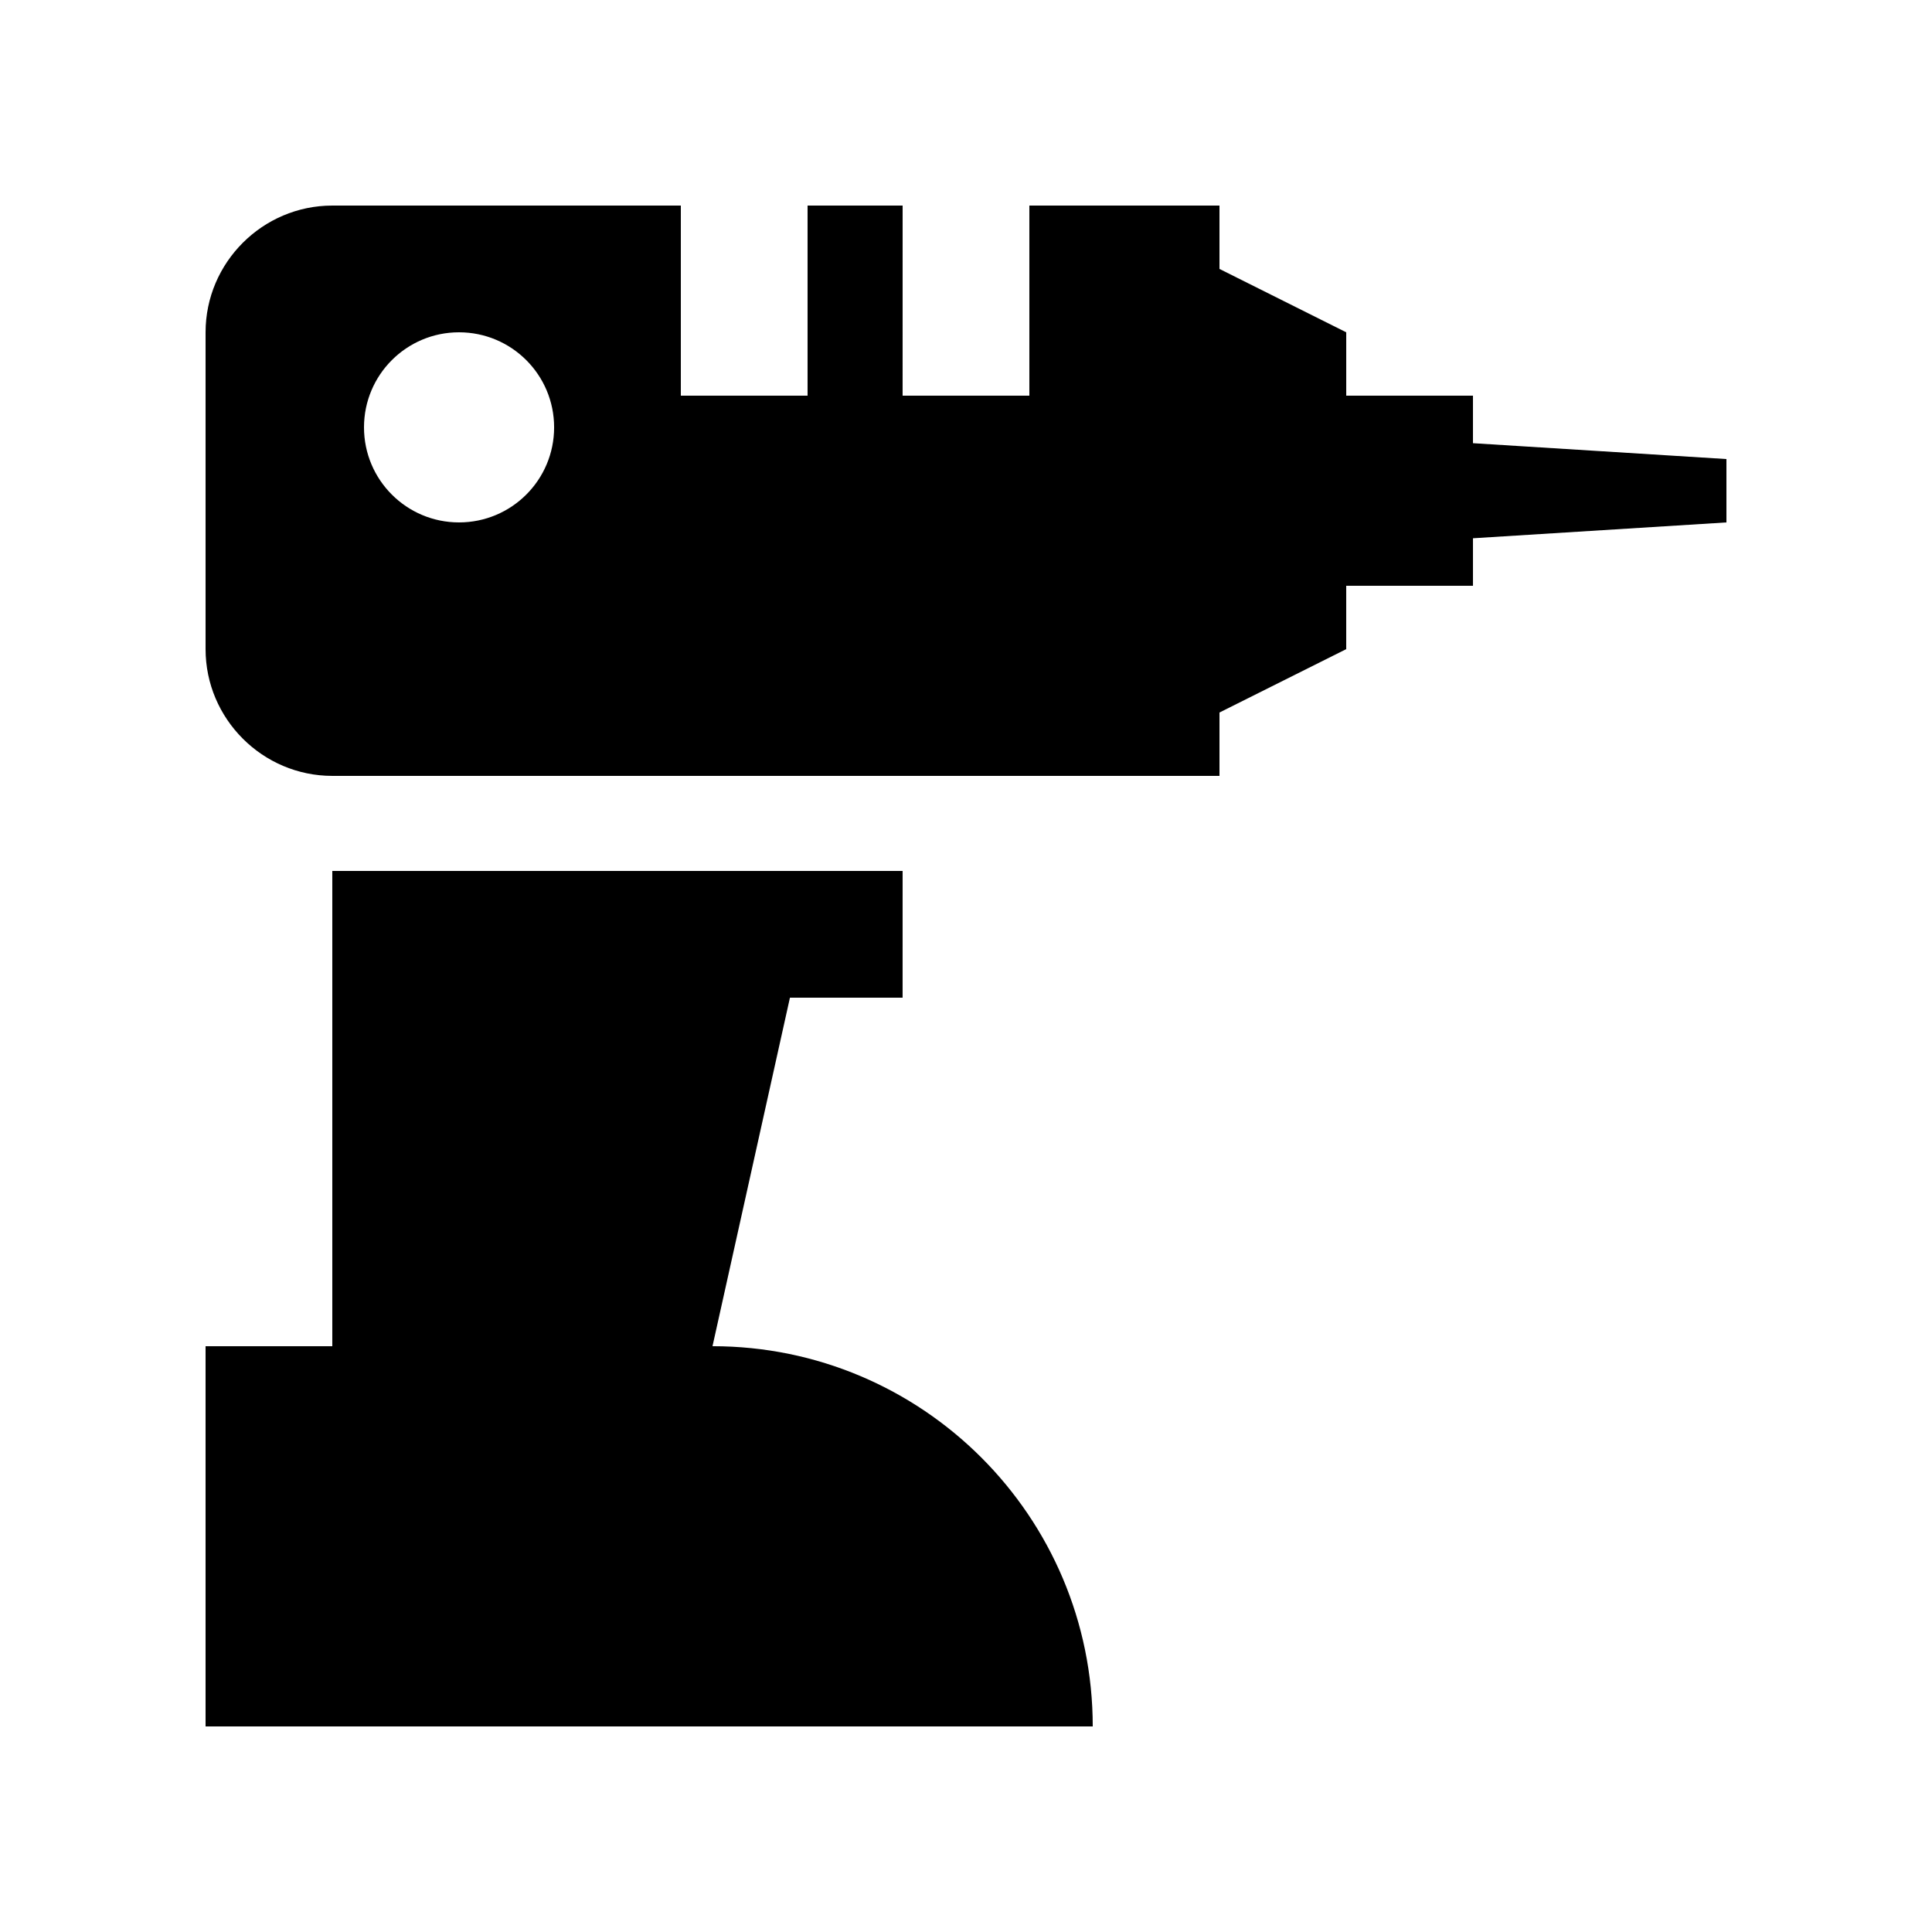
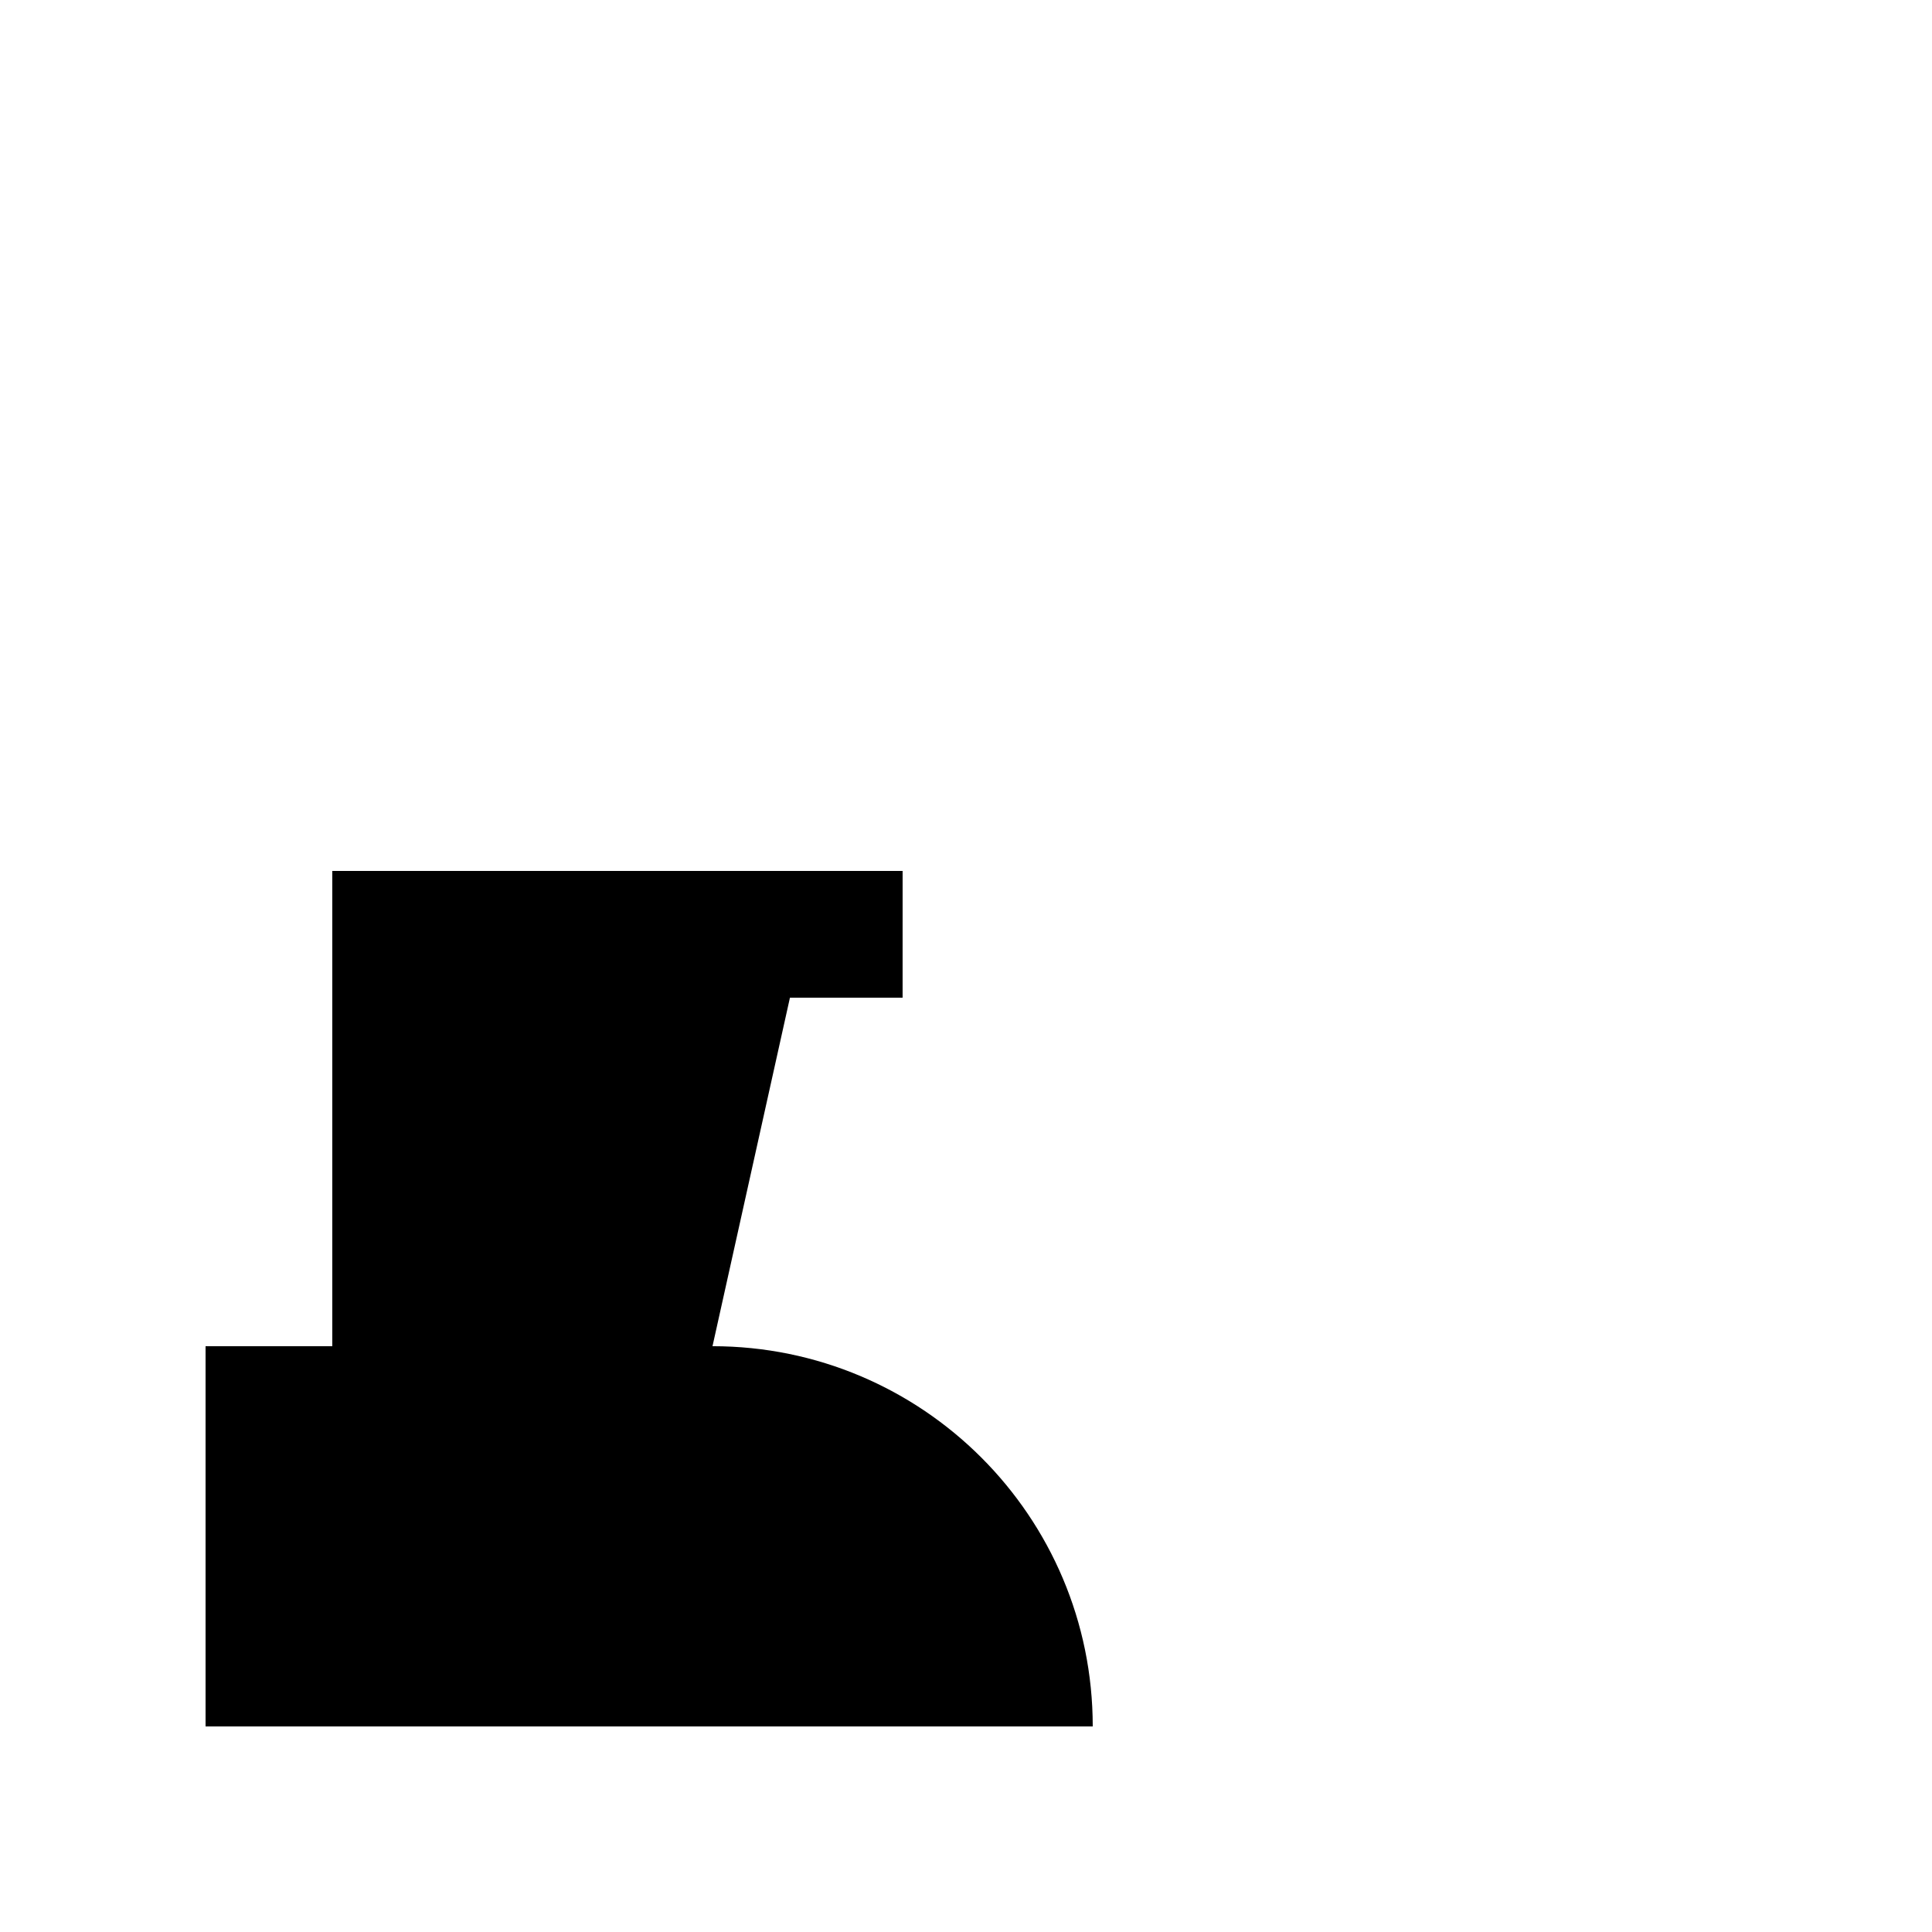
<svg xmlns="http://www.w3.org/2000/svg" fill="#000000" width="800px" height="800px" version="1.1" viewBox="144 144 512 512">
  <g>
    <path d="m332.82 500.76 20.523-92.363h29.855l0.004-33.59h-151.14v125.95h-33.586v100.76h235.11c-0.004-55.648-45.125-100.76-100.77-100.76z" />
-     <path d="m534.35 261.45v-12.594h-33.586v-16.793l-33.59-16.793v-16.793h-50.383v50.383h-33.59l0.004-50.383h-25.191v50.383l-33.586-0.004v-50.379h-92.363c-18.473 0-33.586 15.117-33.586 33.586v83.969c0 18.469 15.113 33.586 33.586 33.586h235.11v-16.793l33.586-16.797v-16.789h33.59v-12.594l67.172-4.199v-16.793zm-268.71 20.996c-13.891 0-25.176-11.266-25.176-25.191 0-13.926 11.281-25.191 25.176-25.191 13.926 0 25.207 11.266 25.207 25.191 0 13.926-11.281 25.191-25.207 25.191z" />
  </g>
</svg>